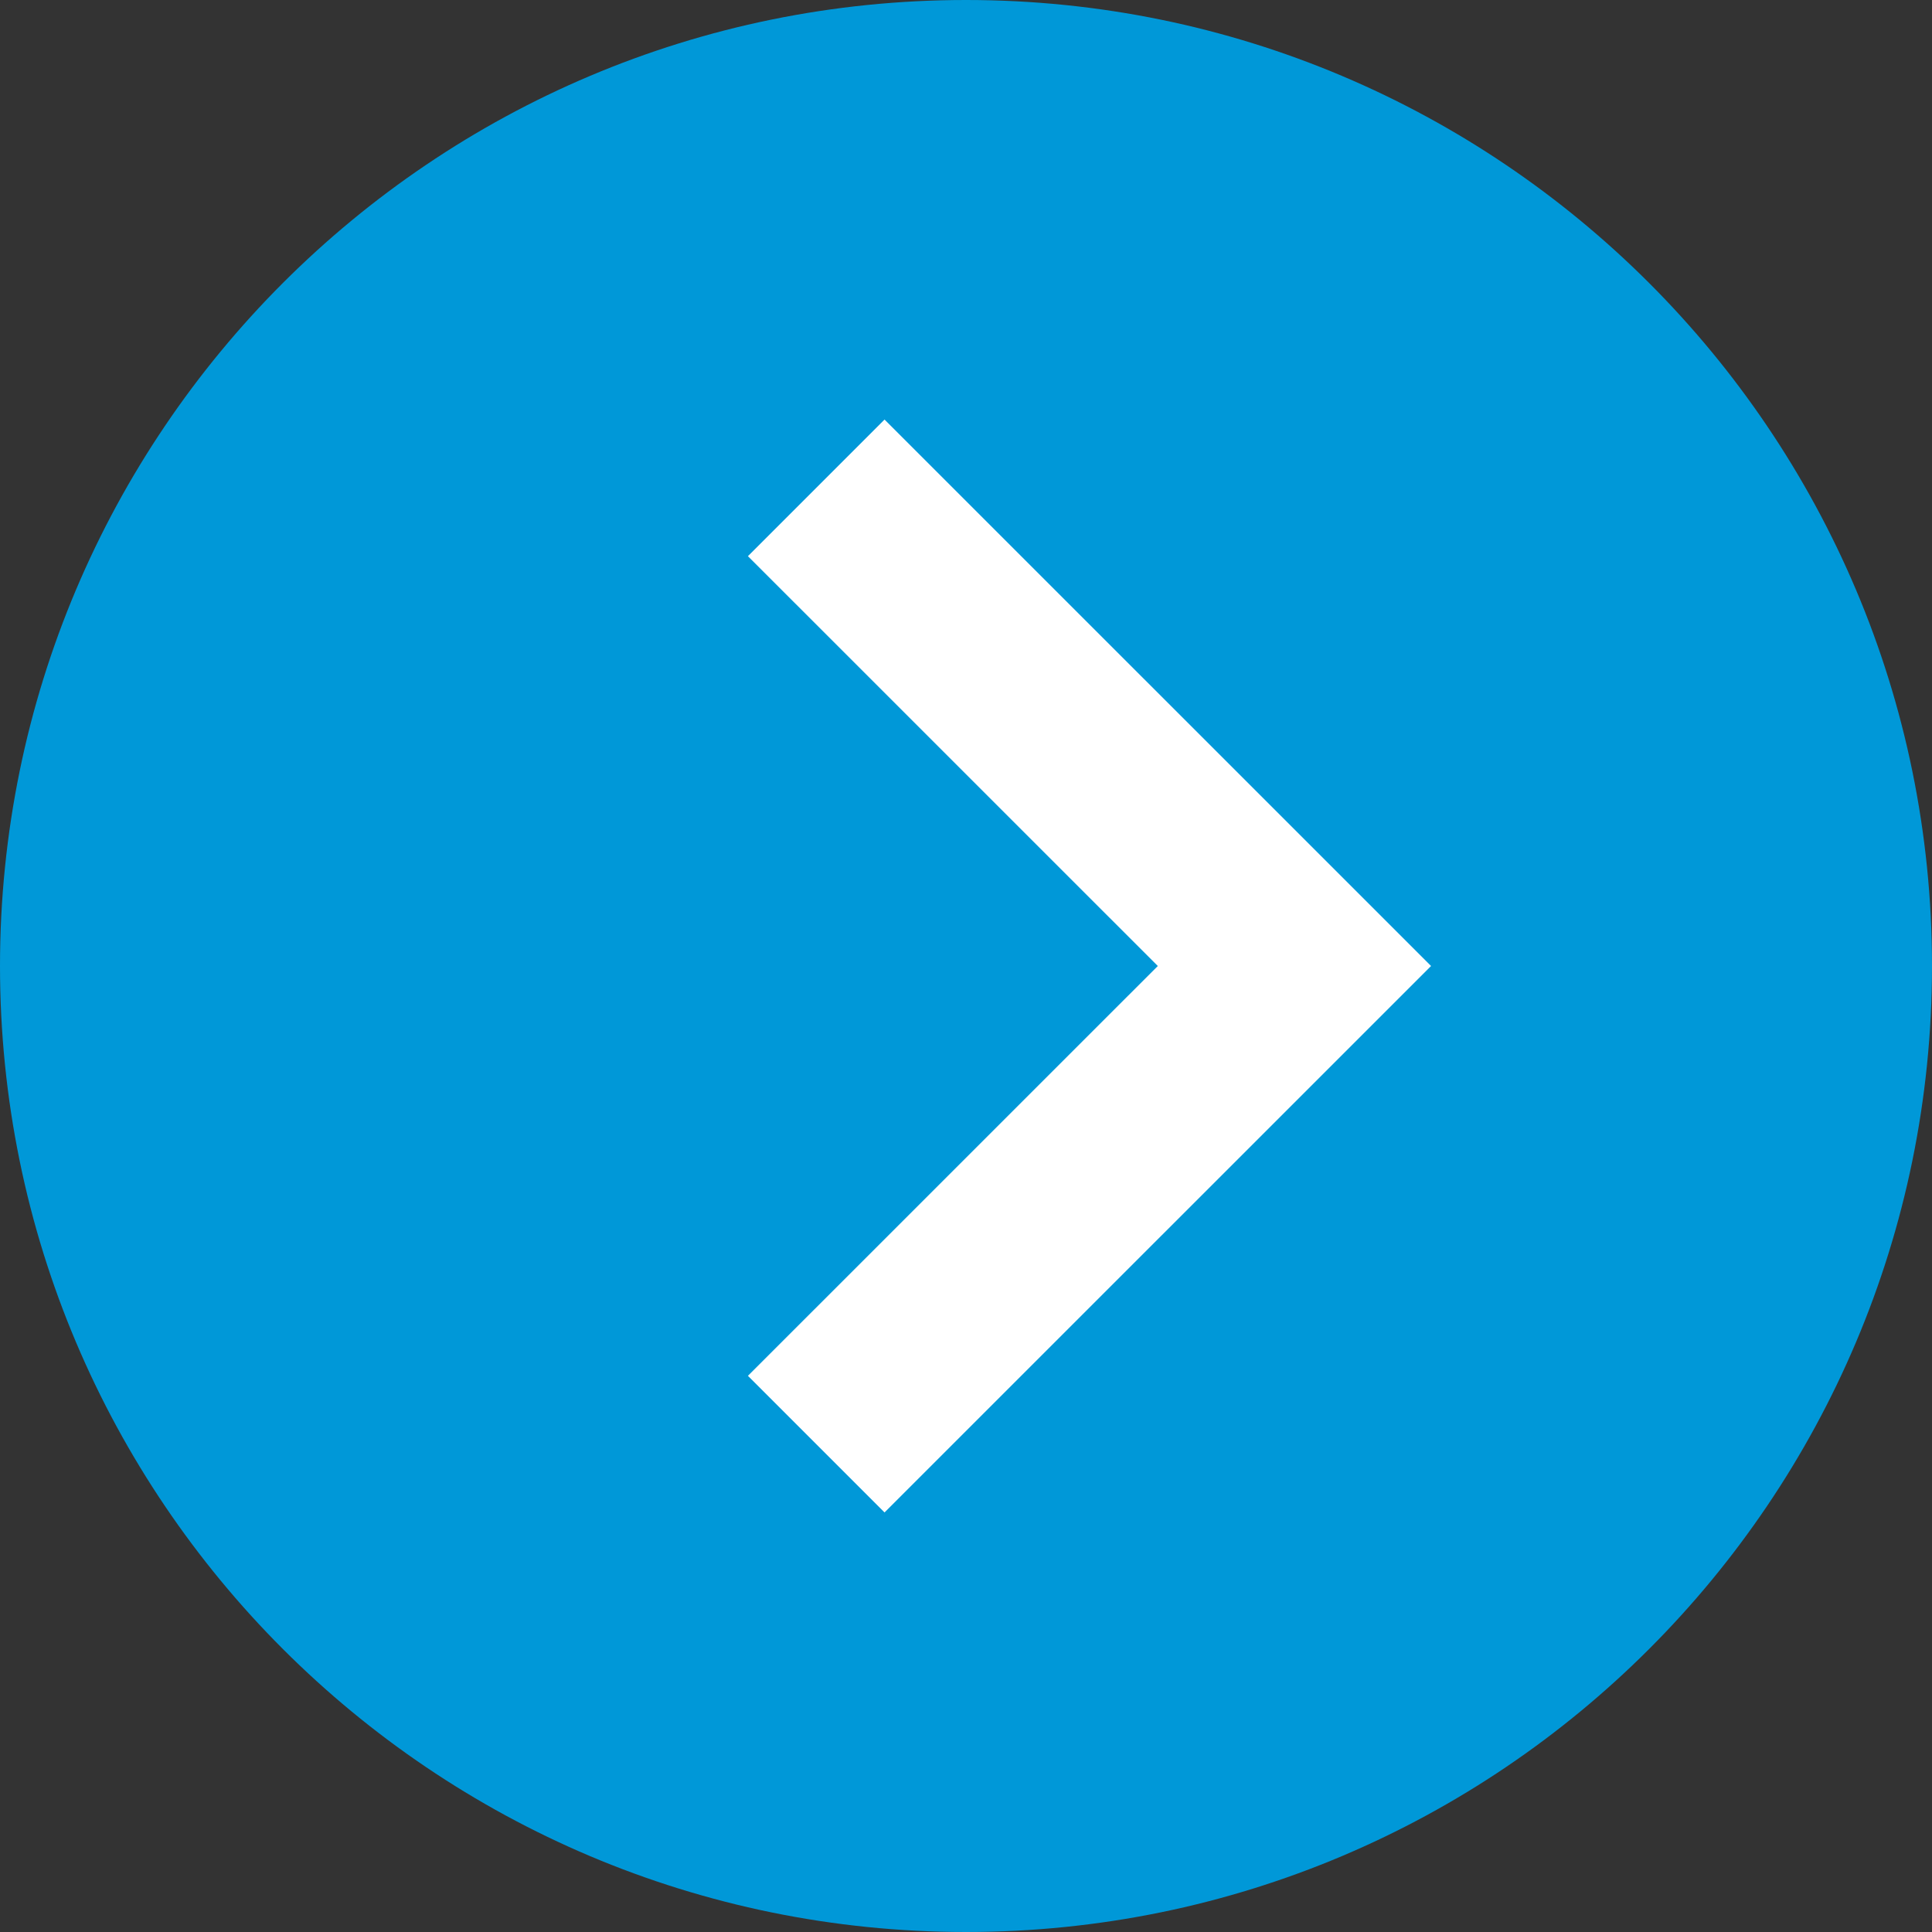
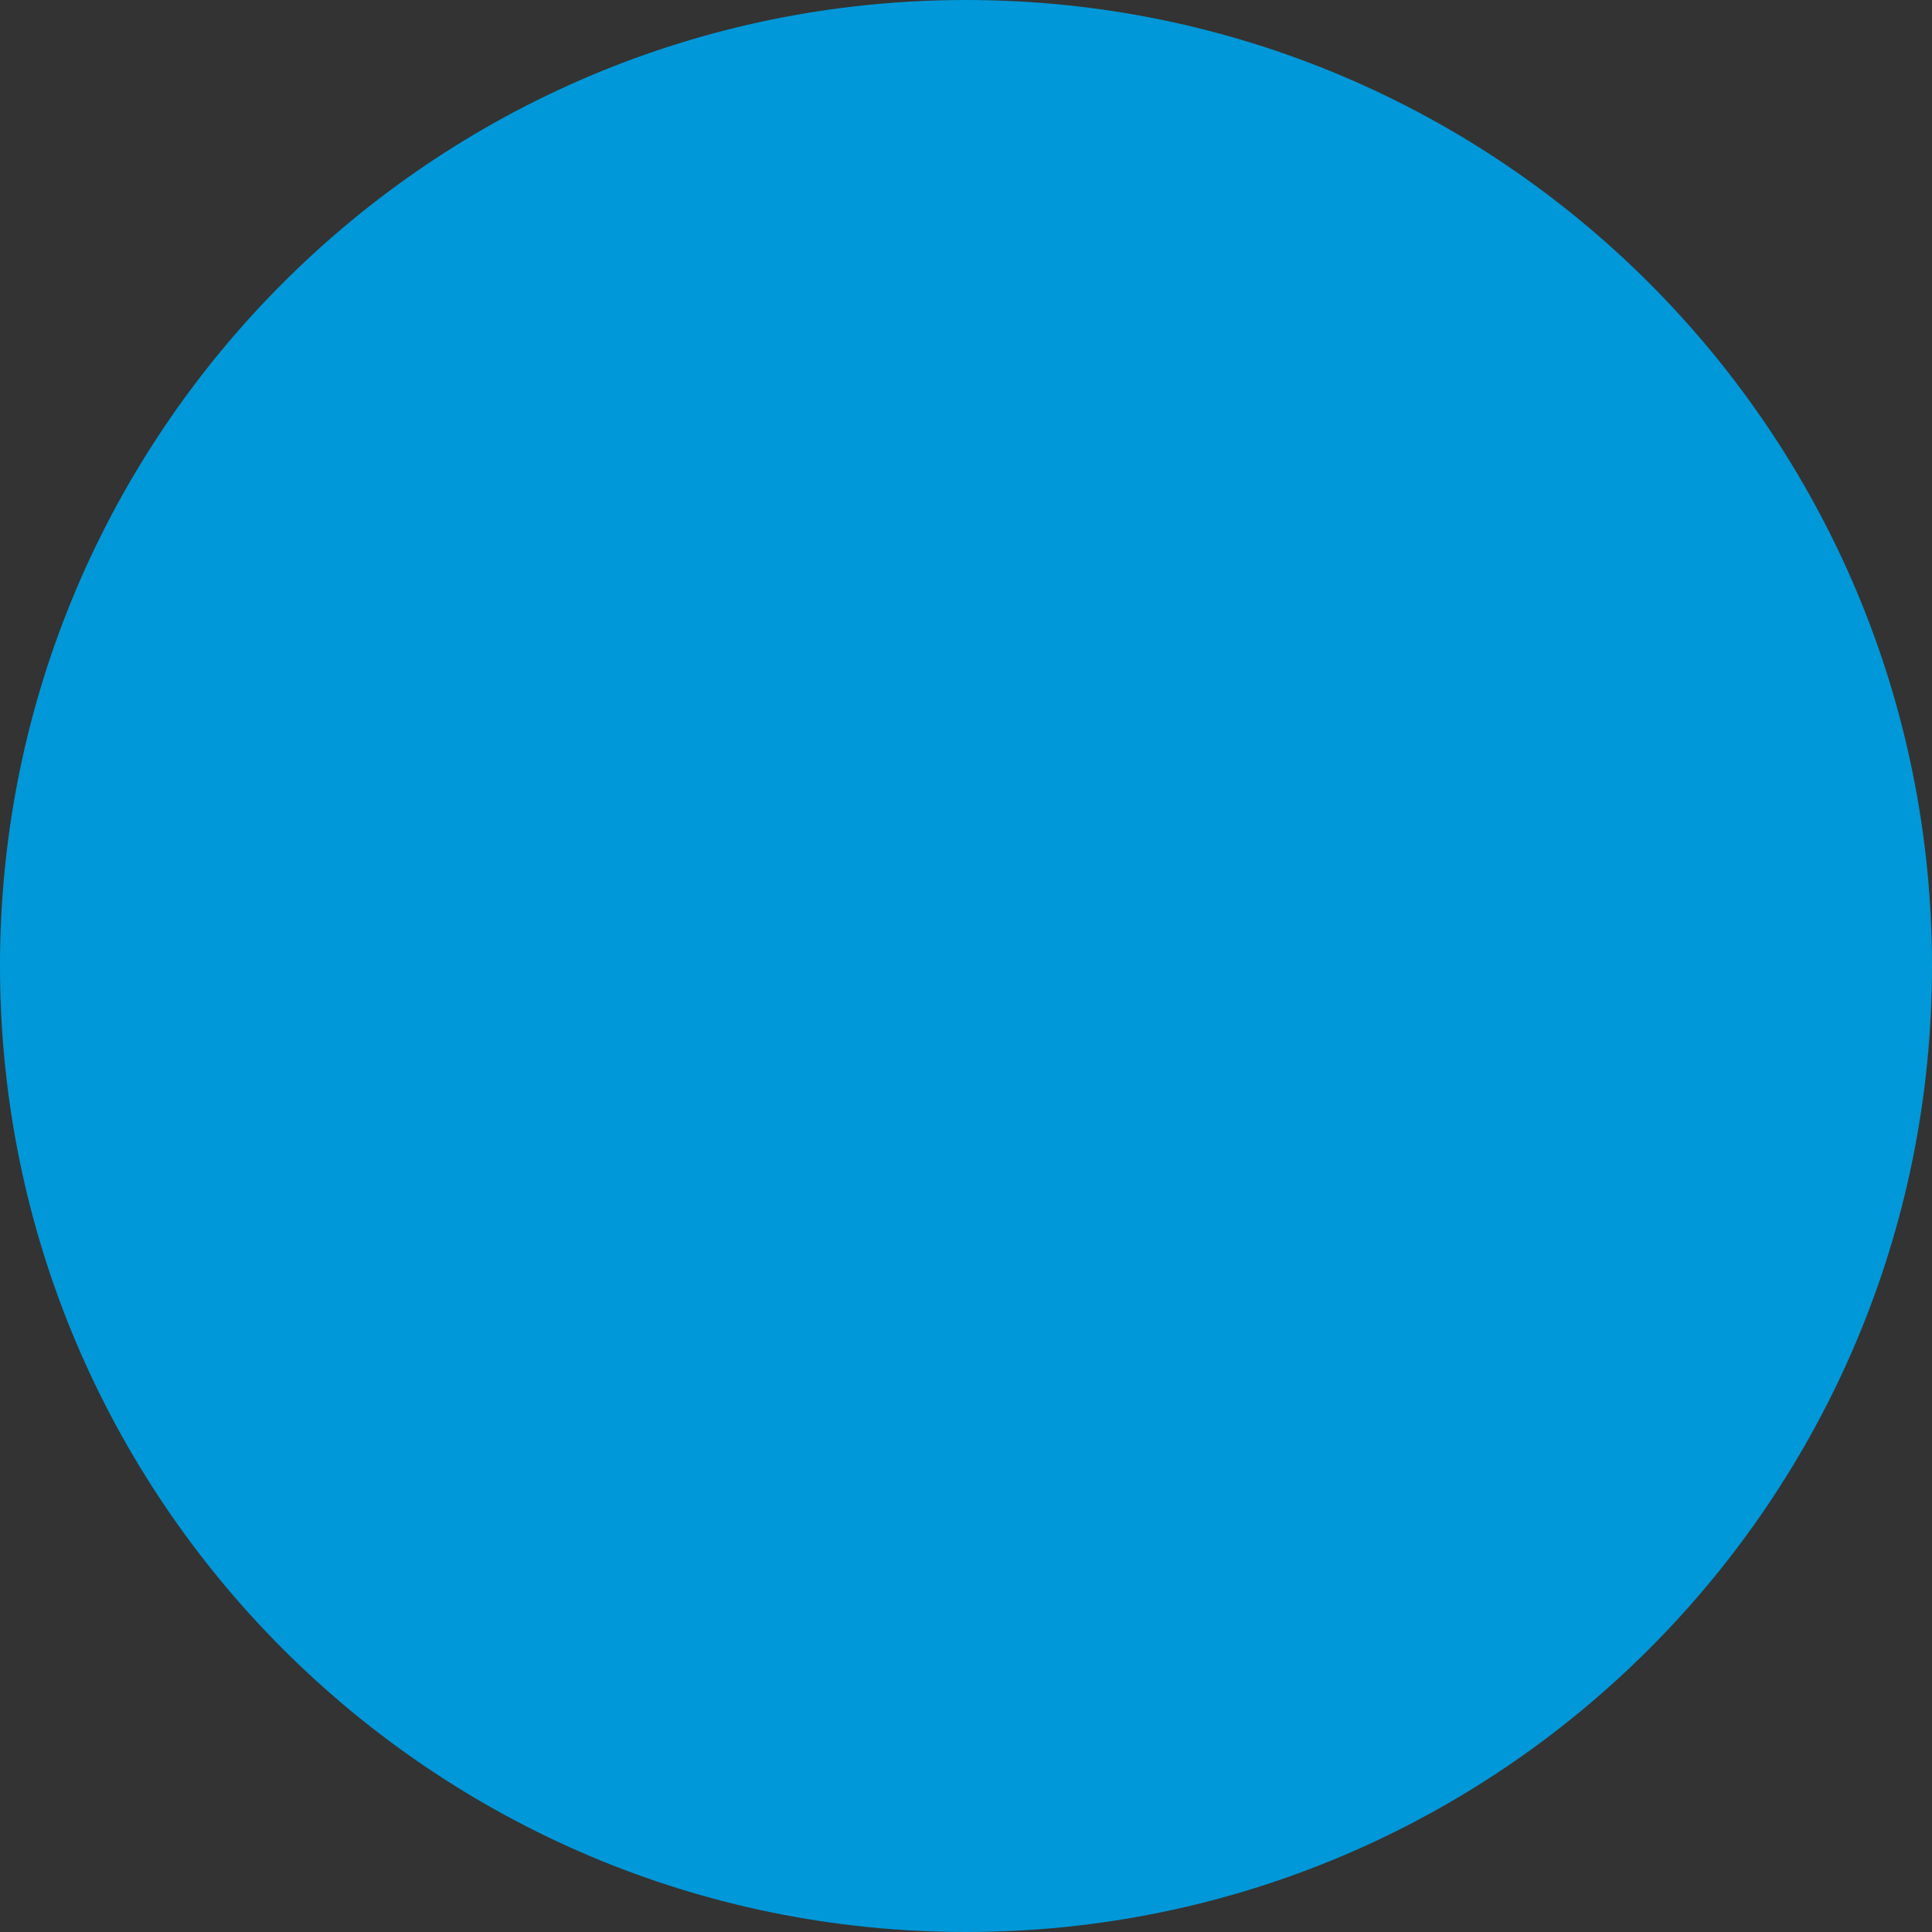
<svg xmlns="http://www.w3.org/2000/svg" width="50" height="50" fill="none">
  <rect width="100%" height="100%" fill="#333333" stroke="none" />
  <path d="M50 25c0 13.807-11.193 25-25 25S0 38.807 0 25 11.193 0 25 0s25 11.193 25 25Z" fill="#0098D8" />
-   <path d="M21.124 12.626 33.5 25 21.124 37.374" stroke="#fff" stroke-width="5" />
</svg>